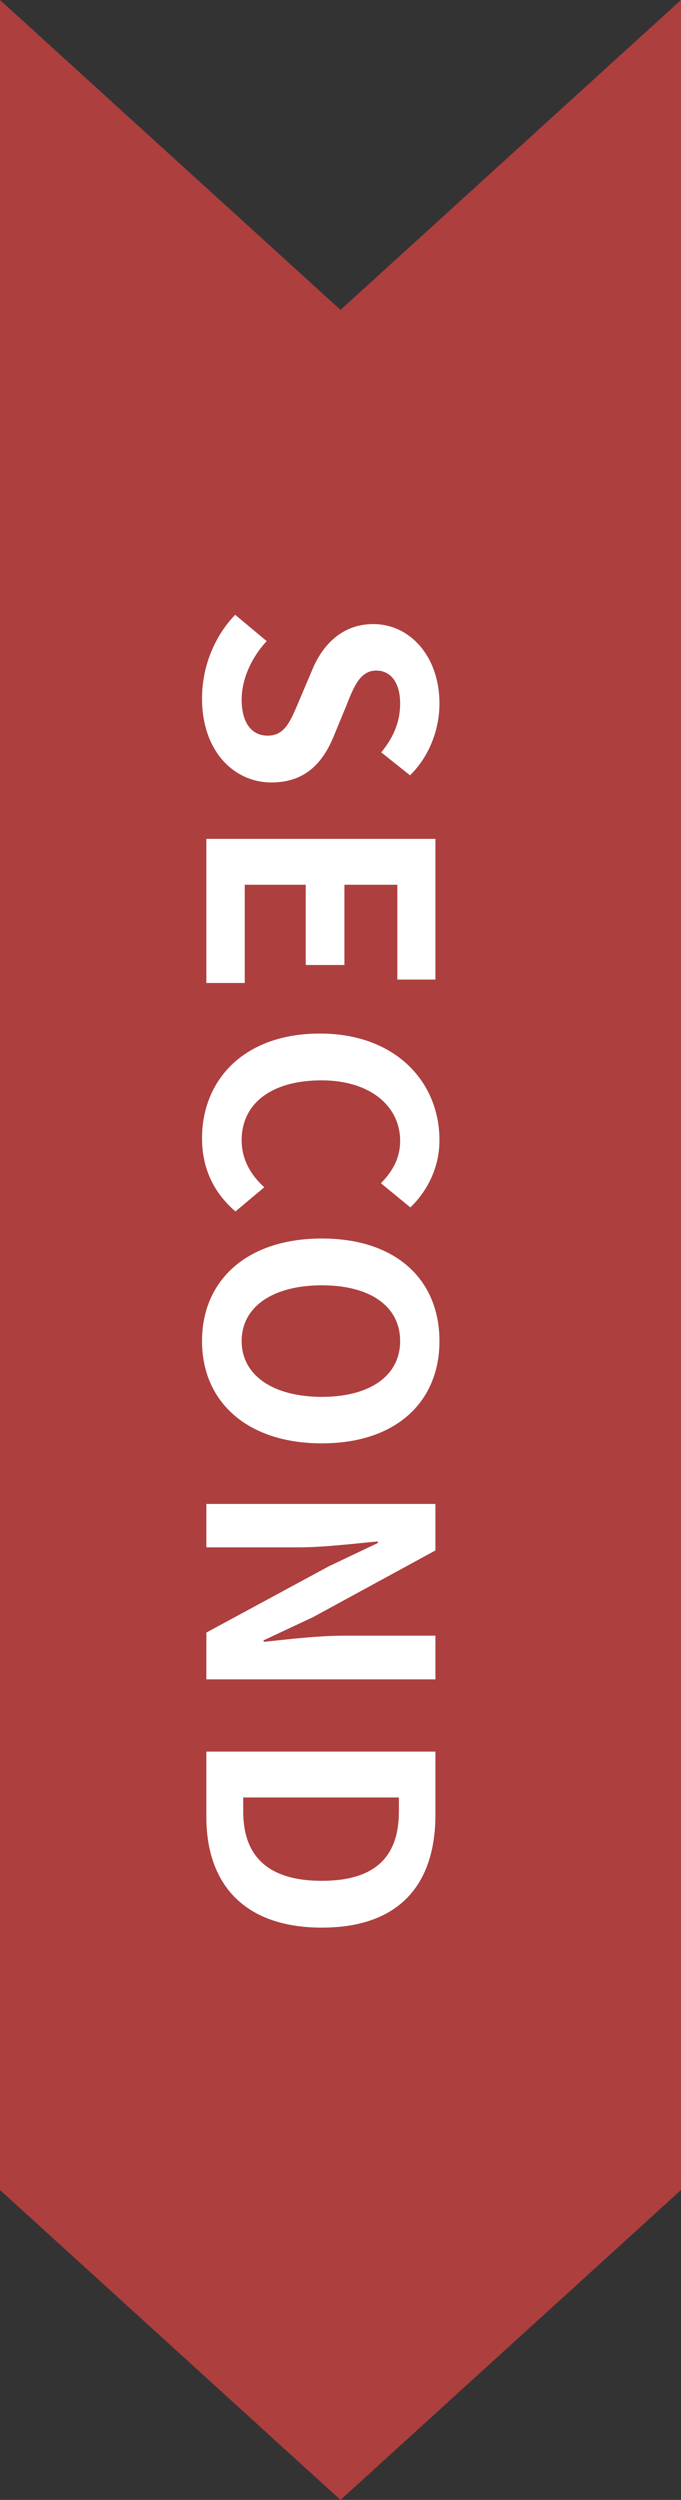
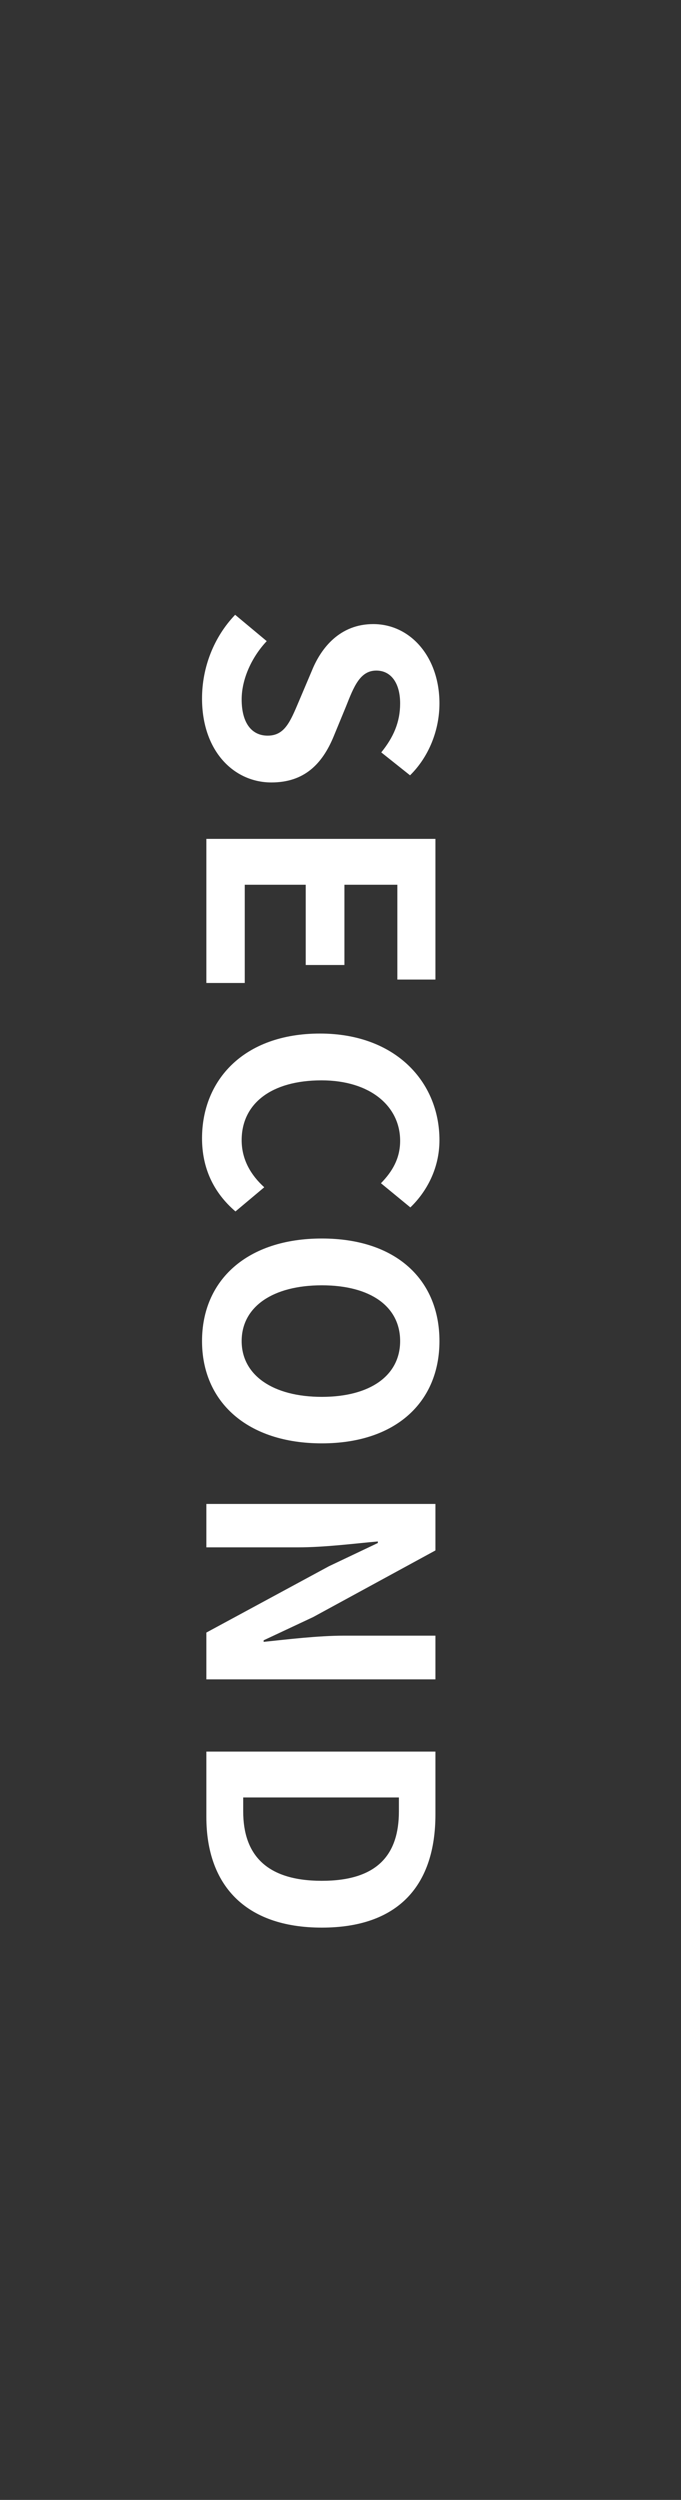
<svg xmlns="http://www.w3.org/2000/svg" width="33" height="121" viewBox="0 0 33 121" fill="none">
  <rect x="0" y="0" width="33" height="121" fill="#333333" stroke="none" />
-   <path d="M0 0L16.5 15L33 0L33 106L16.5 121L0 106L0 0Z" fill="#D74343" fill-opacity="0.75" />
  <path d="M9.79 33.807C9.79 32.307 10.36 30.837 11.395 29.757L12.925 31.032C12.19 31.812 11.71 32.877 11.71 33.852C11.71 35.007 12.205 35.607 12.97 35.607C13.795 35.607 14.065 34.932 14.485 33.942L15.115 32.457C15.565 31.347 16.48 30.207 18.085 30.207C19.9 30.207 21.295 31.812 21.295 34.047C21.295 35.337 20.785 36.627 19.87 37.527L18.475 36.417C19.06 35.697 19.39 34.962 19.39 34.047C19.39 33.072 18.955 32.457 18.235 32.457C17.44 32.457 17.14 33.252 16.765 34.197L16.165 35.652C15.61 36.987 14.74 37.872 13.15 37.872C11.335 37.872 9.79 36.357 9.79 33.807ZM10 40.603L21.1 40.603L21.1 47.413L19.255 47.413L19.255 42.823L16.69 42.823L16.69 46.708L14.815 46.708L14.815 42.823L11.86 42.823L11.86 47.578L10 47.578L10 40.603ZM9.79 55.096C9.79 52.291 11.8 50.026 15.505 50.026C19.165 50.026 21.295 52.366 21.295 55.186C21.295 56.596 20.635 57.721 19.885 58.441L18.46 57.271C19.015 56.701 19.39 56.071 19.39 55.216C19.39 53.551 17.95 52.291 15.58 52.291C13.15 52.291 11.71 53.416 11.71 55.186C11.71 56.131 12.16 56.881 12.805 57.466L11.41 58.636C10.345 57.721 9.79 56.536 9.79 55.096ZM9.79 64.911C9.79 61.956 11.98 59.946 15.595 59.946C19.21 59.946 21.295 61.956 21.295 64.911C21.295 67.851 19.195 69.861 15.595 69.861C11.98 69.861 9.79 67.851 9.79 64.911ZM11.71 64.911C11.71 66.561 13.225 67.611 15.595 67.611C17.965 67.611 19.39 66.561 19.39 64.911C19.39 63.246 17.965 62.211 15.595 62.211C13.225 62.211 11.71 63.246 11.71 64.911ZM10 72.794L21.1 72.794L21.1 75.044L15.175 78.269L12.775 79.394L12.775 79.469C13.93 79.349 15.415 79.169 16.675 79.169L21.1 79.169L21.1 81.284L10 81.284L10 79.019L15.94 75.809L18.31 74.684L18.31 74.609C17.125 74.714 15.73 74.894 14.44 74.894L10 74.894L10 72.794ZM10 84.78L21.1 84.78L21.1 87.825C21.1 91.215 19.345 93.3 15.595 93.3C11.86 93.3 10 91.215 10 87.945L10 84.78ZM11.785 87L11.785 87.675C11.785 89.76 12.895 91.035 15.595 91.035C18.295 91.035 19.33 89.76 19.33 87.675L19.33 87L11.785 87Z" fill="white" />
</svg>